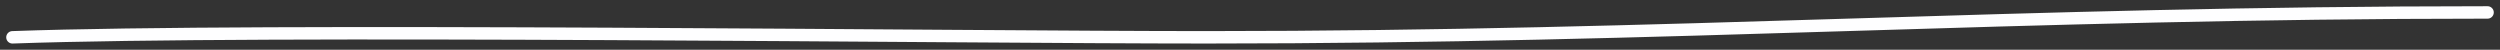
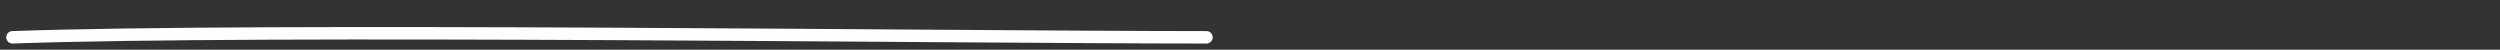
<svg xmlns="http://www.w3.org/2000/svg" width="201" height="4" viewBox="0 0 201 4" fill="none">
  <rect x="0" y="0" width="201" height="4" fill="#333333" stroke="none" />
-   <path d="M1 3C21.354 2.269 76.624 3 97 3C134.79 3 162.218 1 200 1" stroke="#FEFEFF" stroke-linecap="round" />
+   <path d="M1 3C21.354 2.269 76.624 3 97 3" stroke="#FEFEFF" stroke-linecap="round" />
</svg>